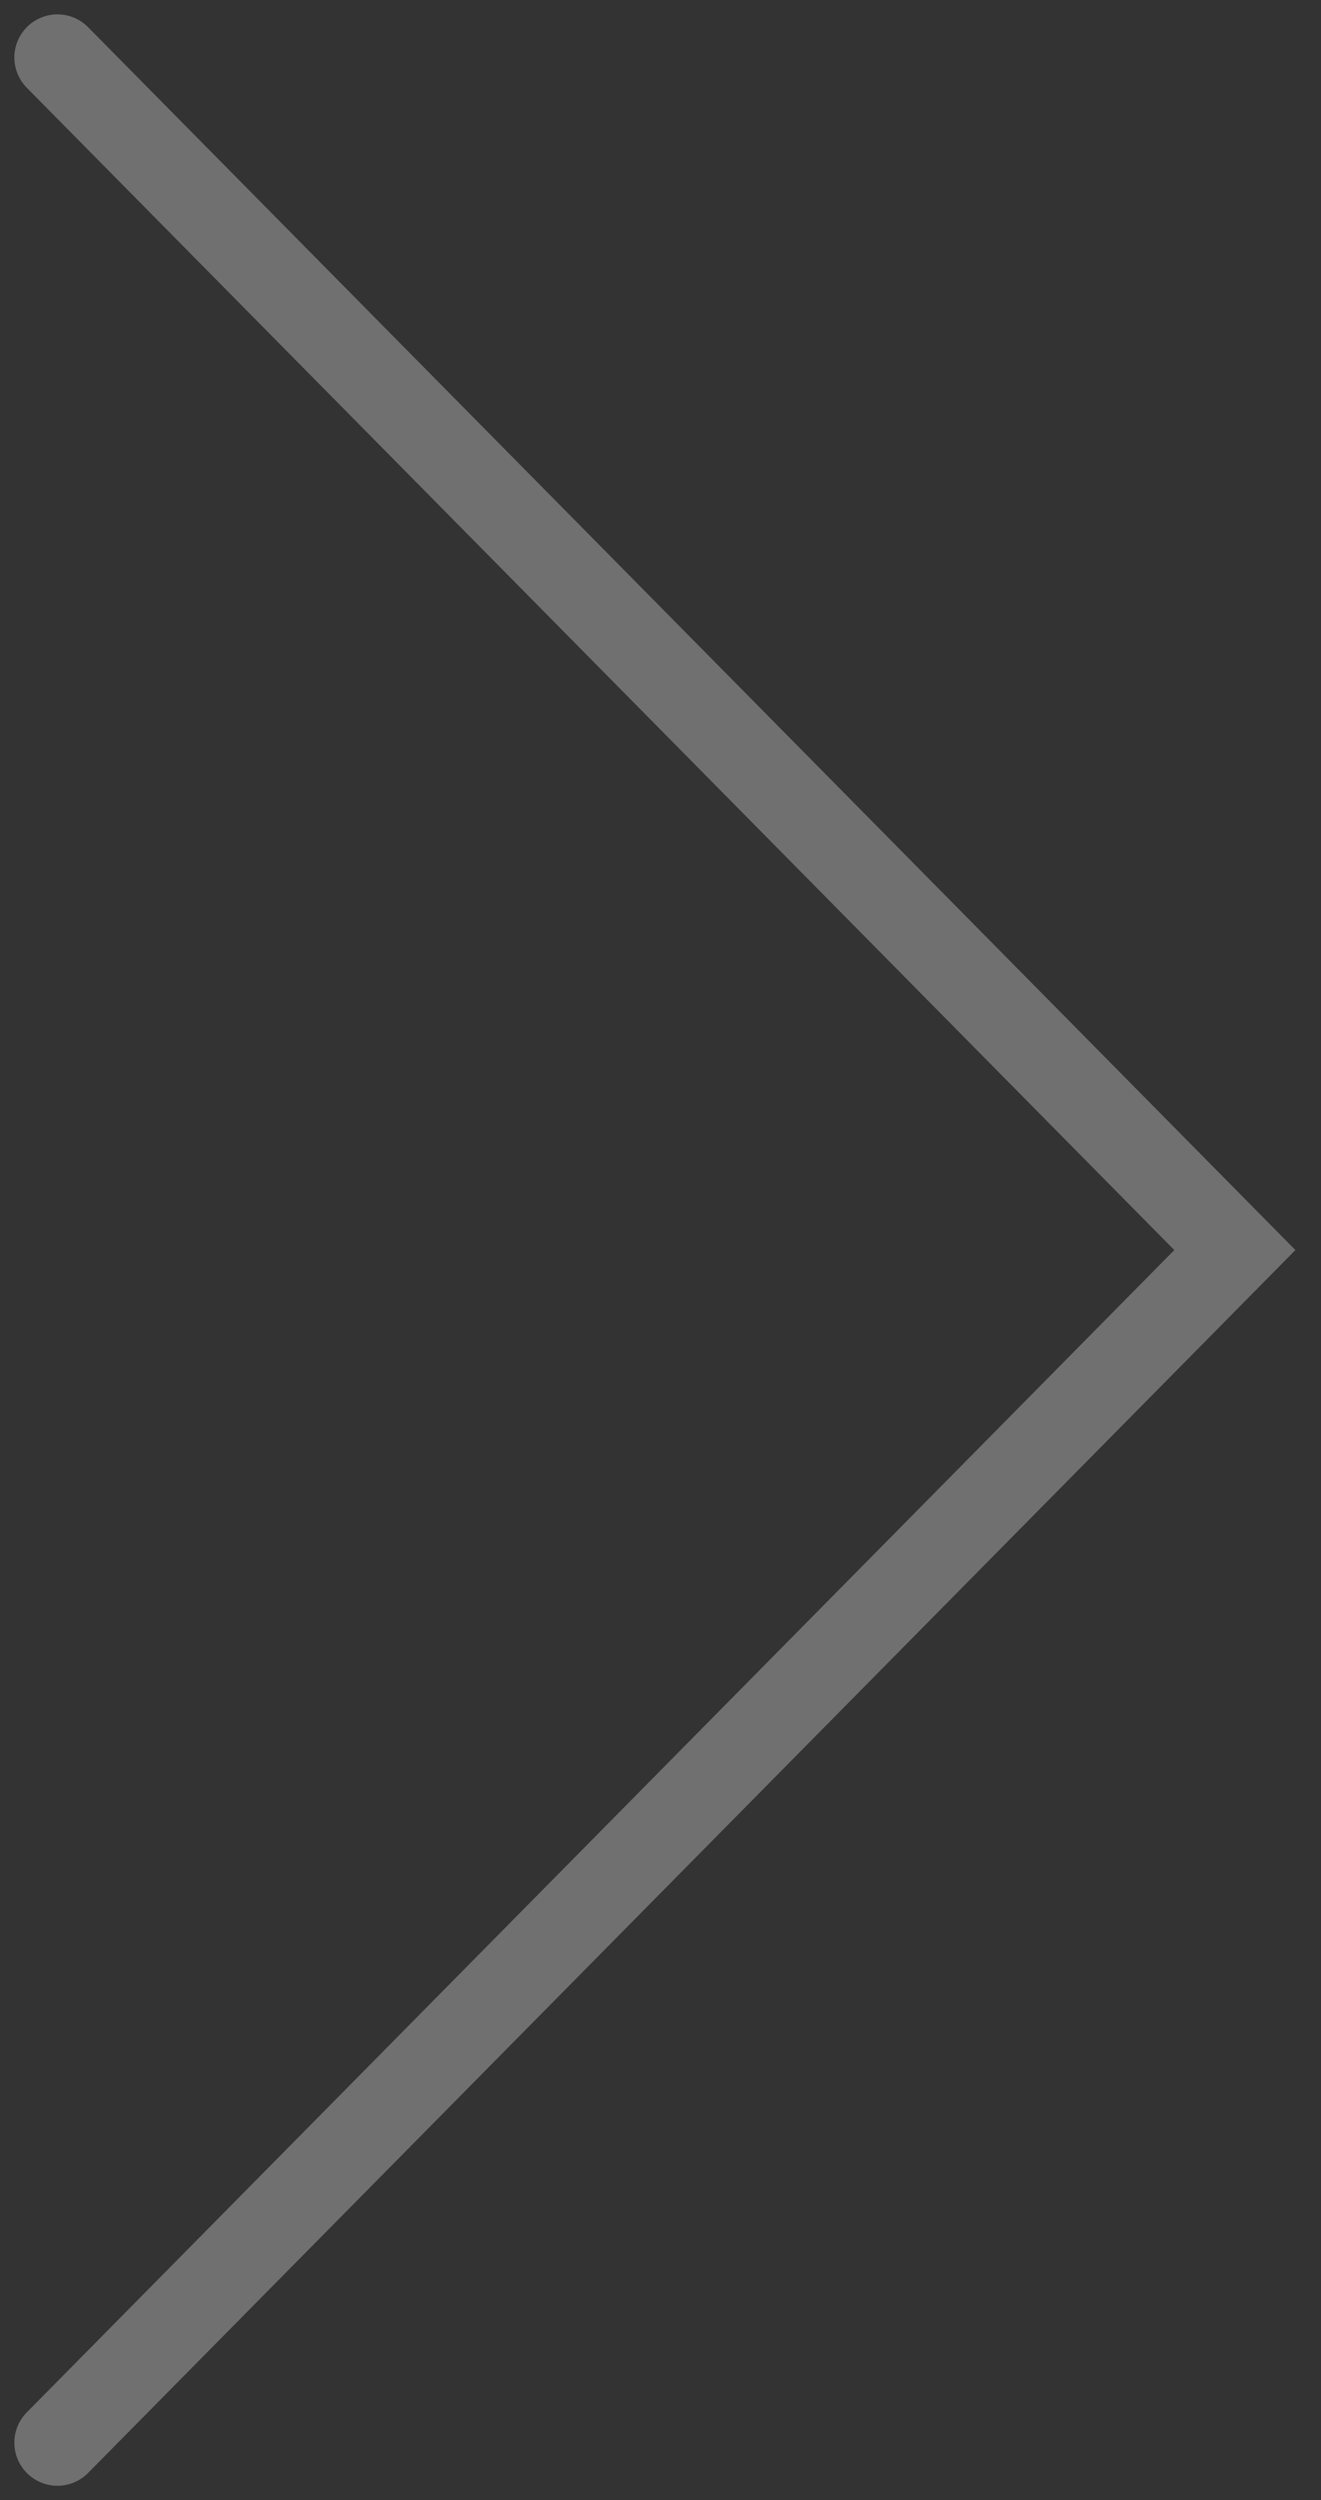
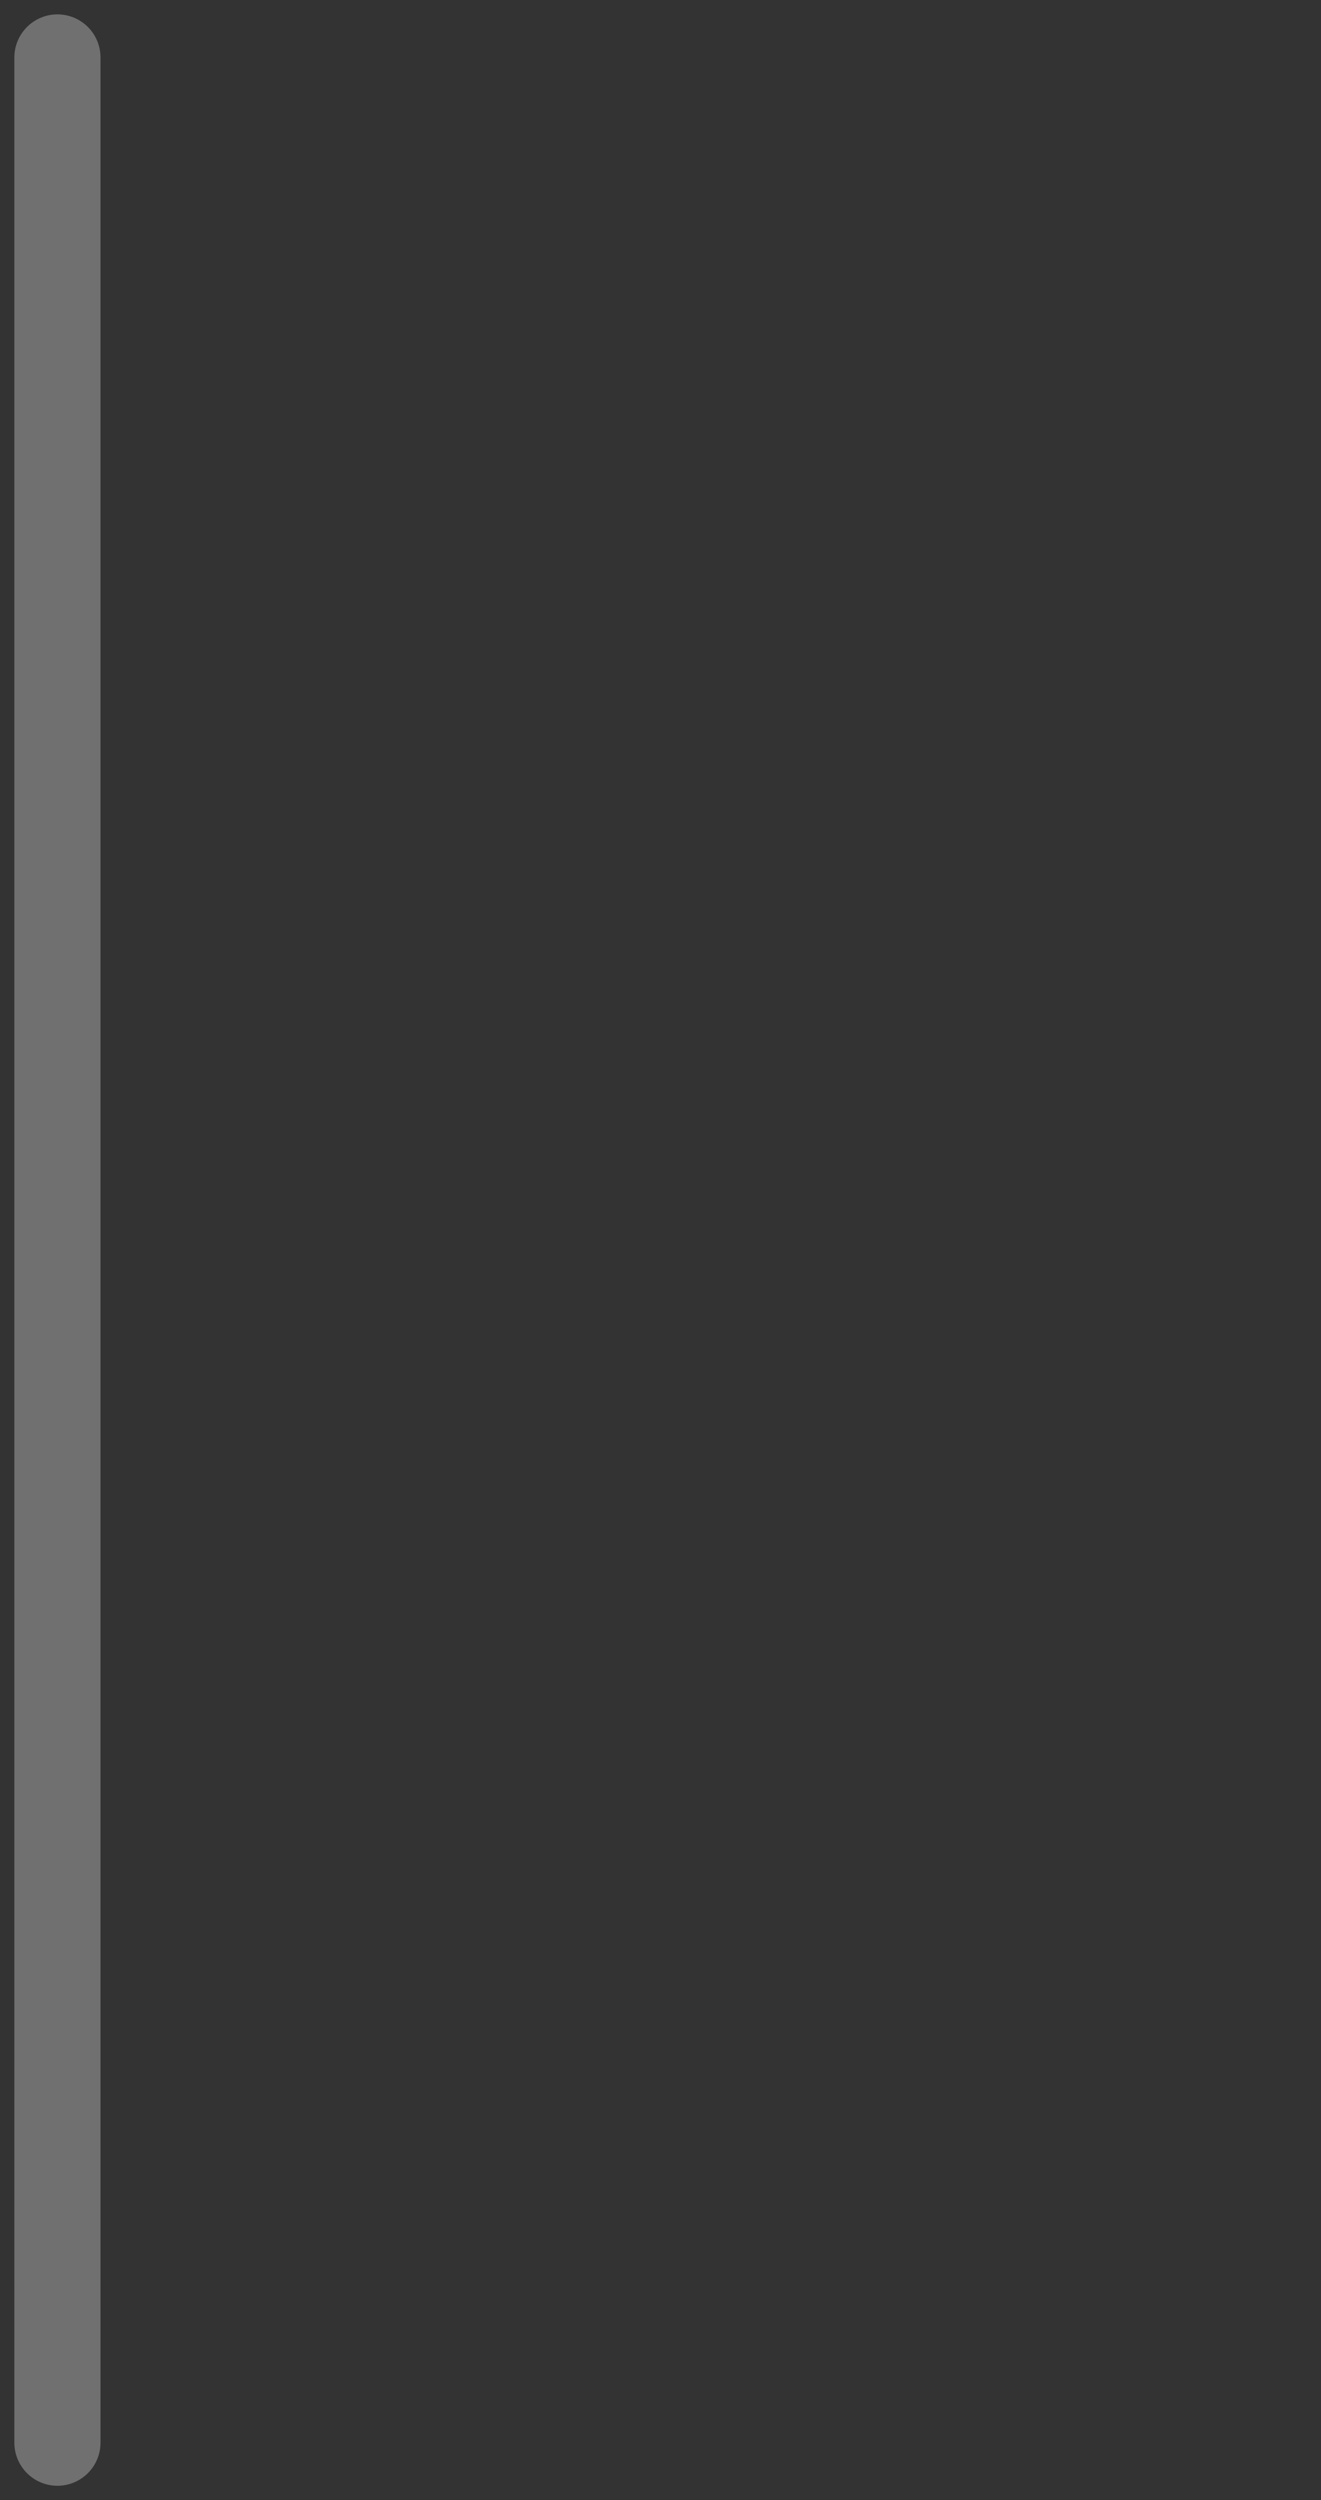
<svg xmlns="http://www.w3.org/2000/svg" width="46" height="87" viewBox="0 0 46 87" fill="none">
  <rect x="0" y="0" width="46" height="87" fill="#333333" stroke="none" />
-   <path d="M2 2L43 43.5L2 85" stroke="white" stroke-opacity="0.3" stroke-width="3" stroke-linecap="round" />
+   <path d="M2 2L2 85" stroke="white" stroke-opacity="0.3" stroke-width="3" stroke-linecap="round" />
</svg>